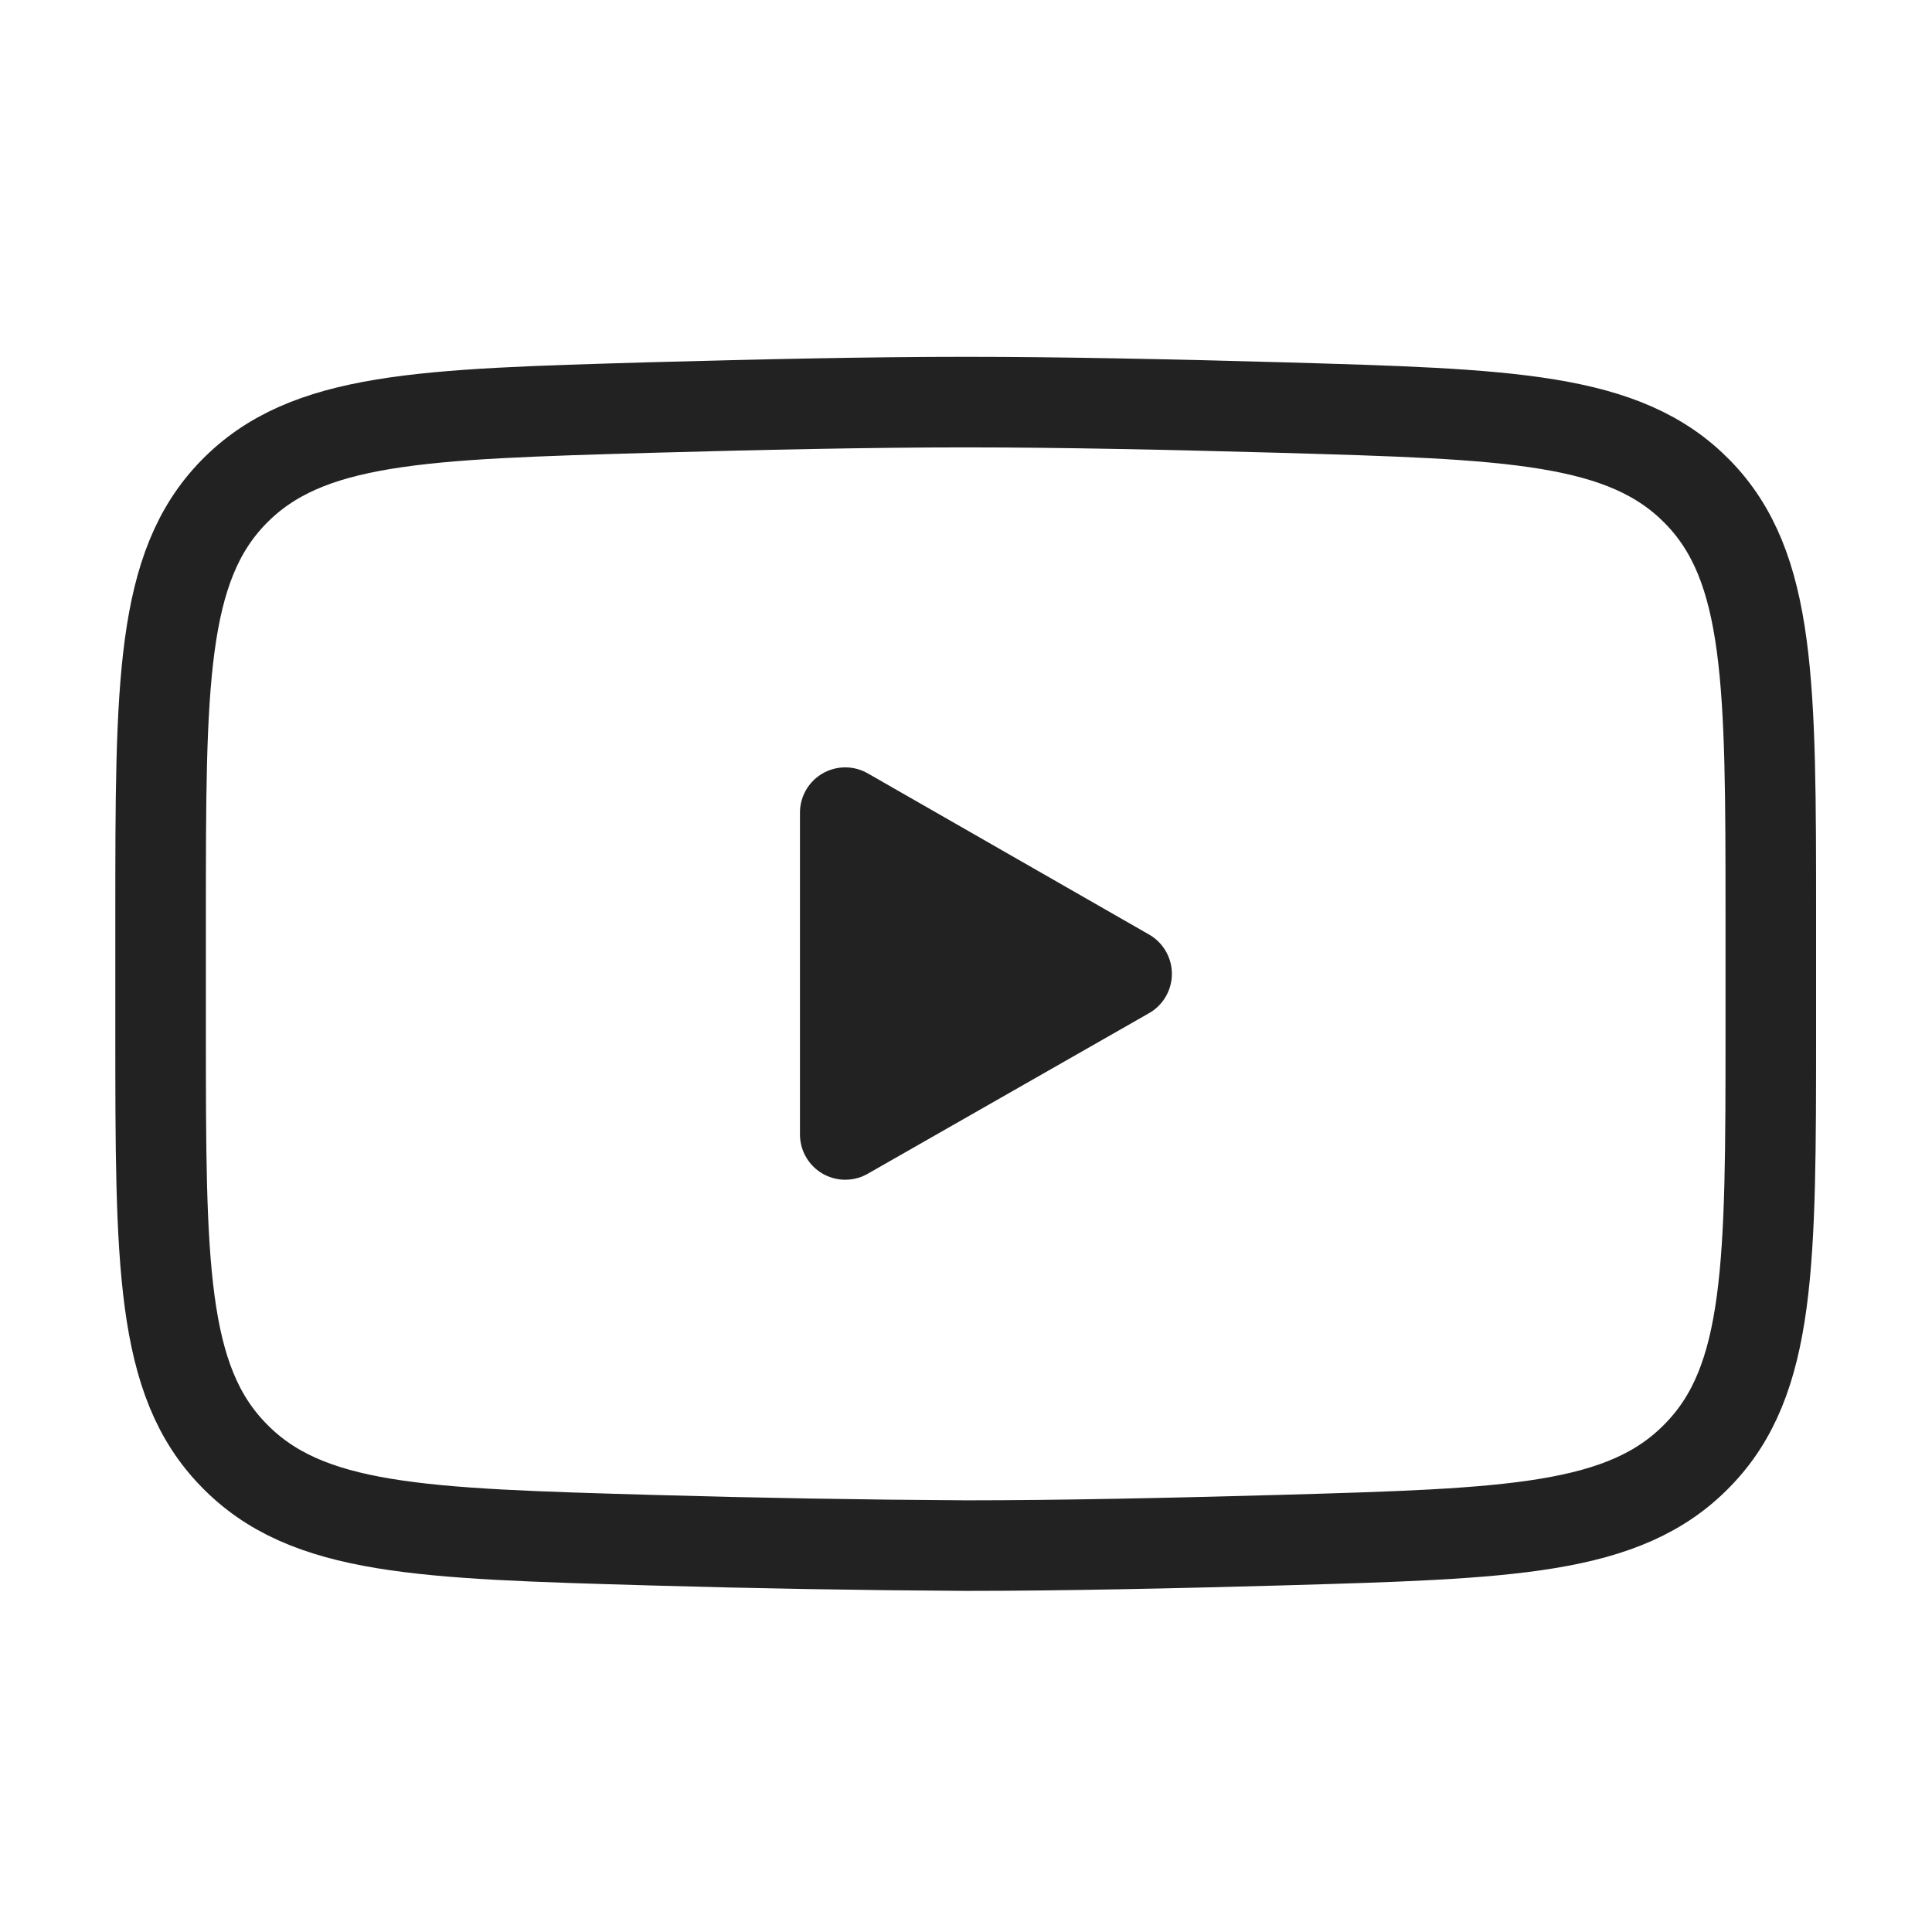
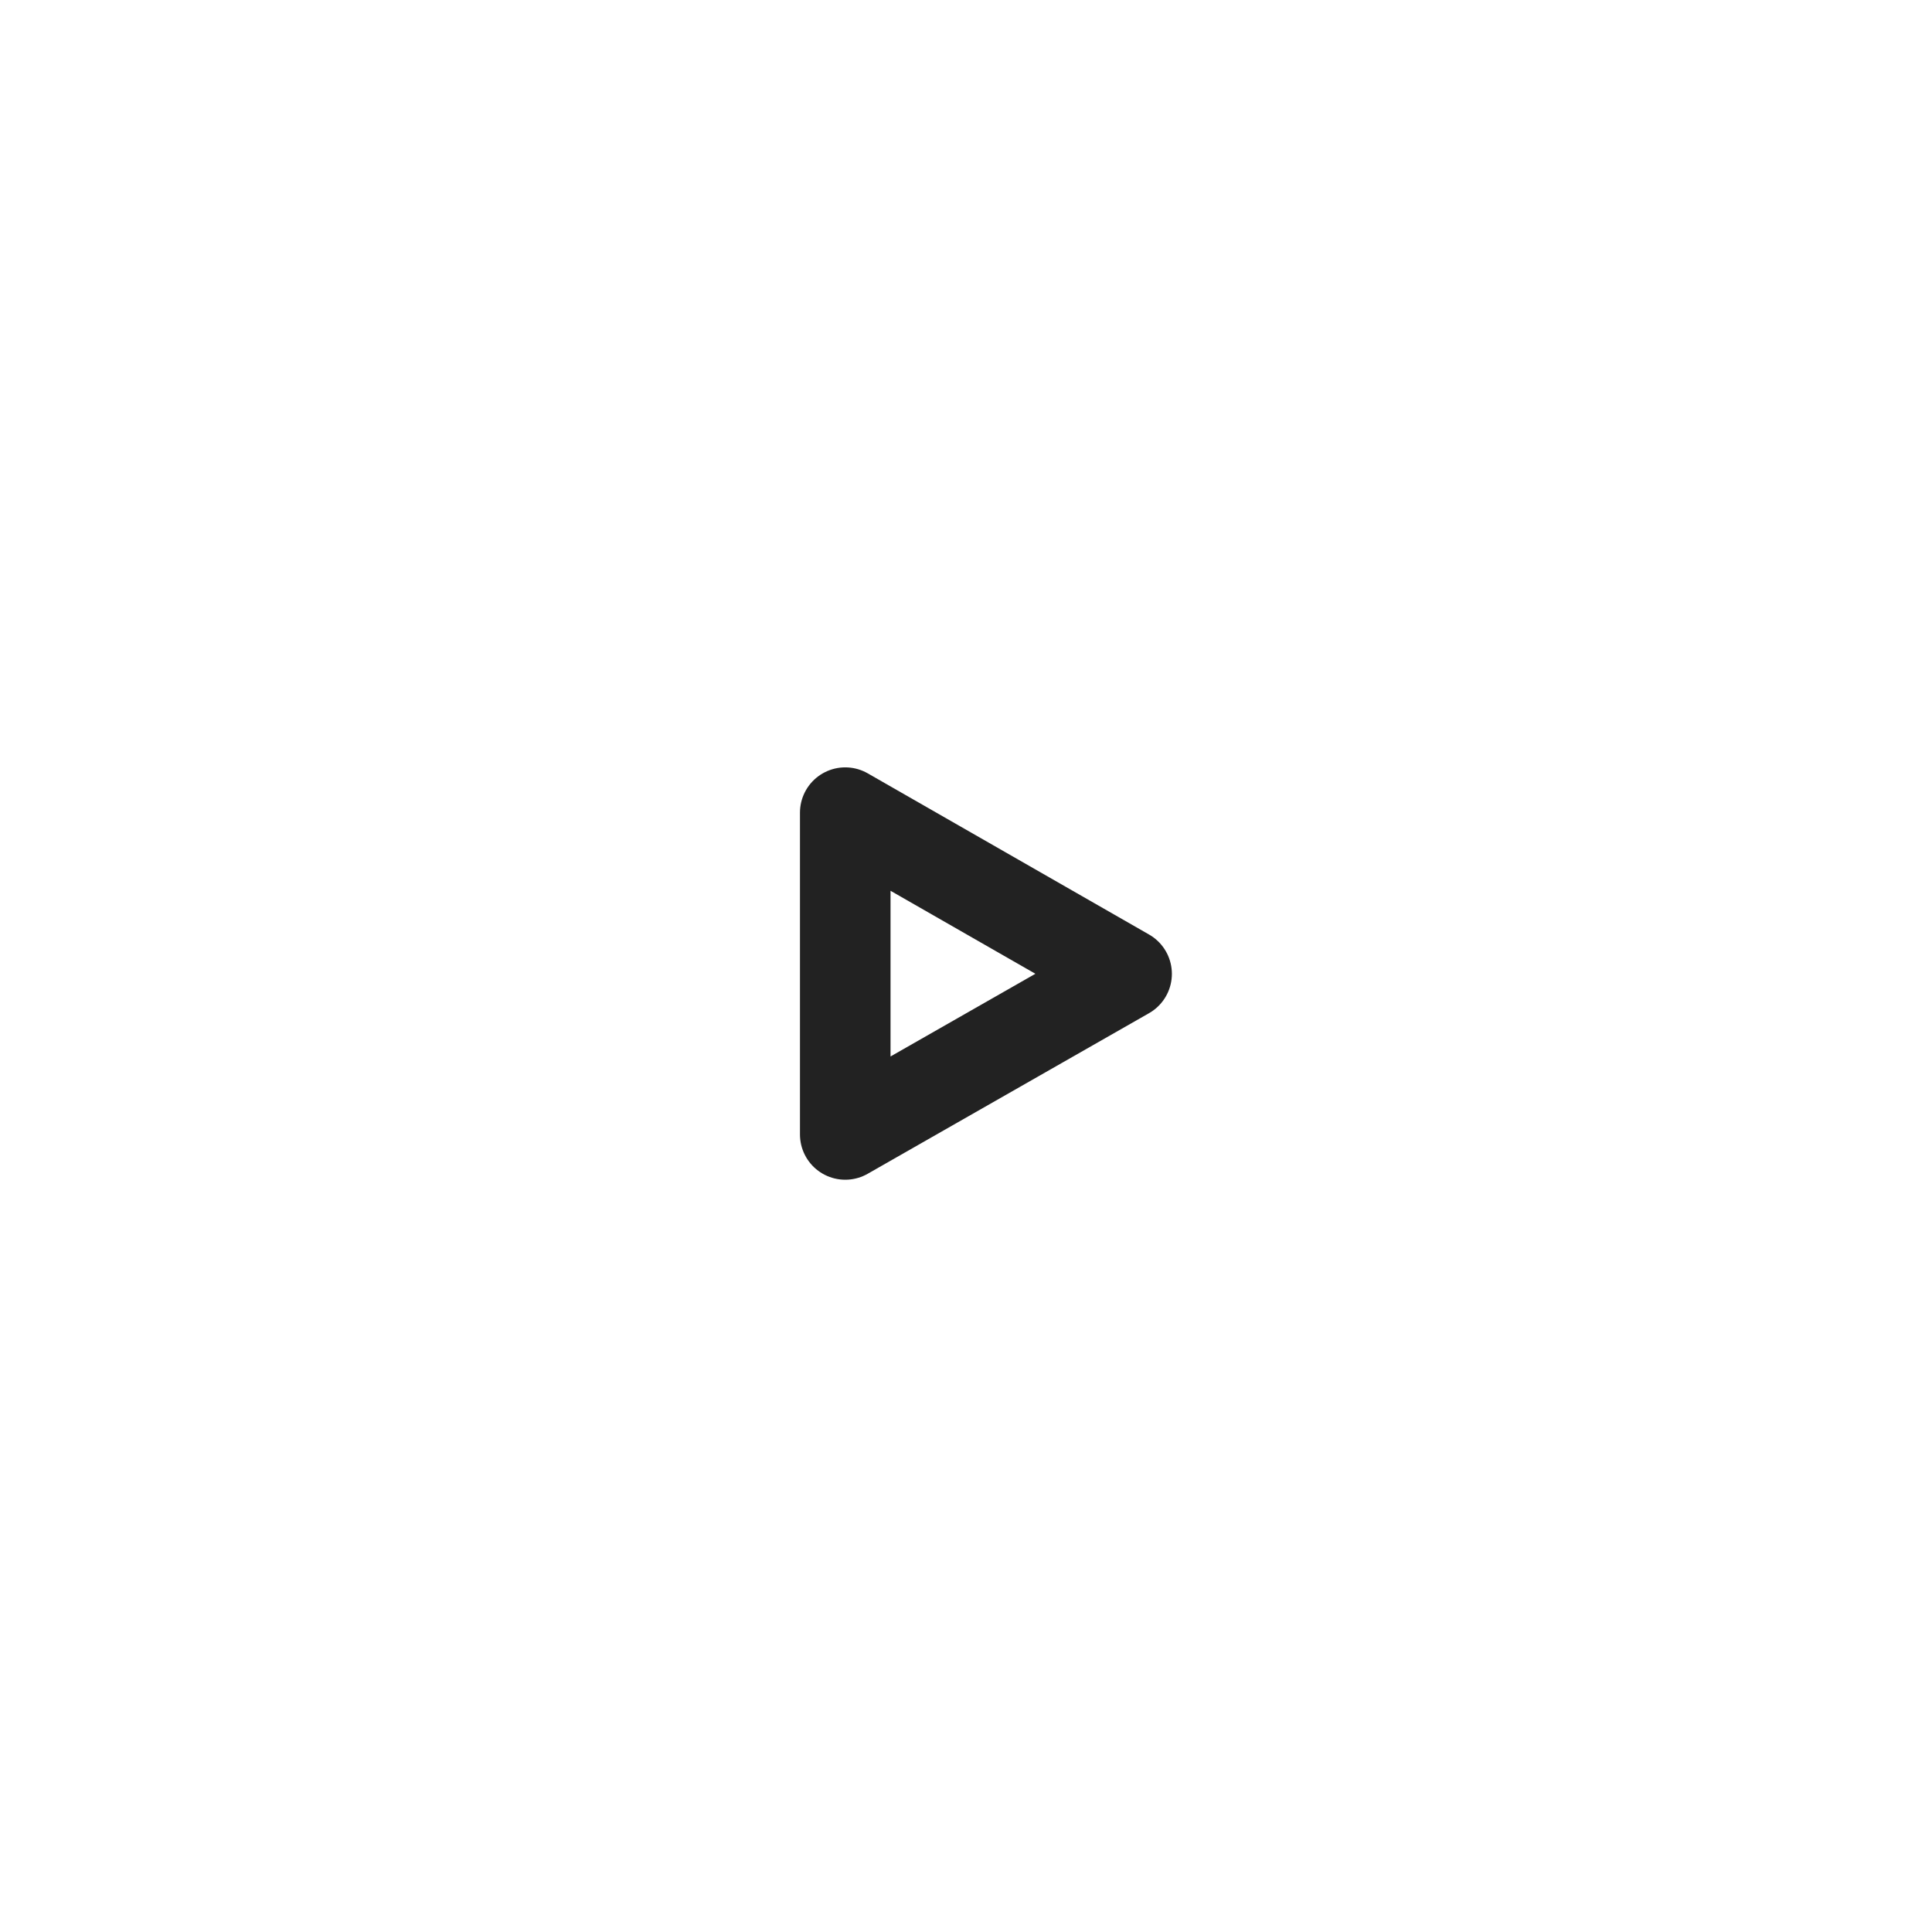
<svg xmlns="http://www.w3.org/2000/svg" fill="none" viewBox="0 0 32 32" height="32" width="32">
  <desc>
			Created with Pixso.
	</desc>
  <defs>
    <clipPath id="clip267_22773">
      <rect fill-opacity="0" fill="white" height="32" width="32" id="Icons 32 x 32" />
    </clipPath>
  </defs>
  <g clip-path="url(#clip267_22773)">
-     <path fill-rule="nonzero" fill-opacity="1" fill="#222222" d="M18.66 16.13L14 18.79L14 13.46L18.66 16.13Z" id="Vector" />
+     <path fill-rule="nonzero" fill-opacity="1" fill="#222222" d="M18.66 16.13L14 13.46L18.66 16.13Z" id="Vector" />
    <path stroke-linejoin="round" stroke-width="1.5" stroke-opacity="1" stroke="#222222" d="M14 18.79L14 13.46L18.66 16.13L14 18.79Z" id="Vector" />
-     <path stroke-width="1.5" stroke-opacity="1" stroke="#222222" d="M2.66 15.18C2.66 11.33 2.66 9.39 3.87 8.15C5.08 6.91 6.98 6.86 10.78 6.75C12.58 6.7 14.42 6.66 16 6.66C17.57 6.66 19.41 6.7 21.21 6.75C25.01 6.86 26.91 6.91 28.12 8.15C29.33 9.39 29.33 11.33 29.33 15.18L29.33 17.07C29.33 20.93 29.33 22.86 28.12 24.1C26.91 25.35 25.01 25.4 21.21 25.51C19.41 25.56 17.57 25.6 16 25.6C14.26 25.59 12.52 25.56 10.78 25.51C6.98 25.4 5.08 25.35 3.87 24.1C2.66 22.86 2.66 20.93 2.66 17.07L2.66 15.18Z" id="Vector" />
  </g>
</svg>